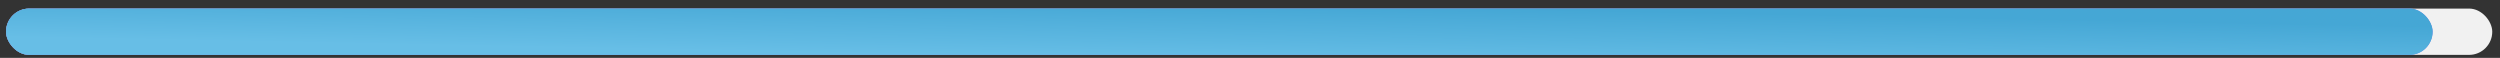
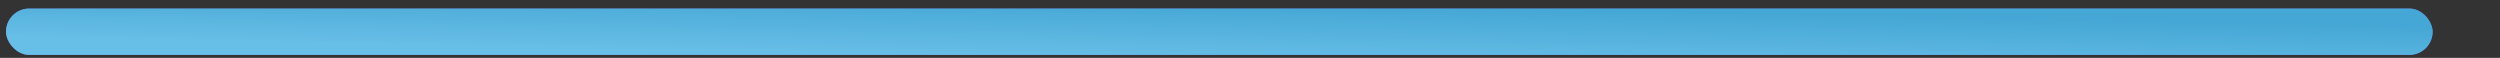
<svg xmlns="http://www.w3.org/2000/svg" width="216" height="5" viewBox="0 0 216 5" fill="none">
  <rect x="0" y="0" width="216" height="5" fill="#333333" stroke="none" />
-   <rect x="0.52" y="0.741" width="214.811" height="4" rx="2" fill="#F1F1F1" />
  <rect x="0.52" y="0.741" width="209.656" height="4" rx="2" fill="#6976EB" />
  <rect x="0.52" y="0.741" width="209.656" height="4" rx="2" fill="url(#paint0_linear_1_2116)" />
  <defs>
    <linearGradient id="paint0_linear_1_2116" x1="40.861" y1="3.973" x2="40.955" y2="-0.951" gradientUnits="userSpaceOnUse">
      <stop stop-color="#67BEE6" />
      <stop offset="1" stop-color="#45A7D5" />
    </linearGradient>
  </defs>
</svg>